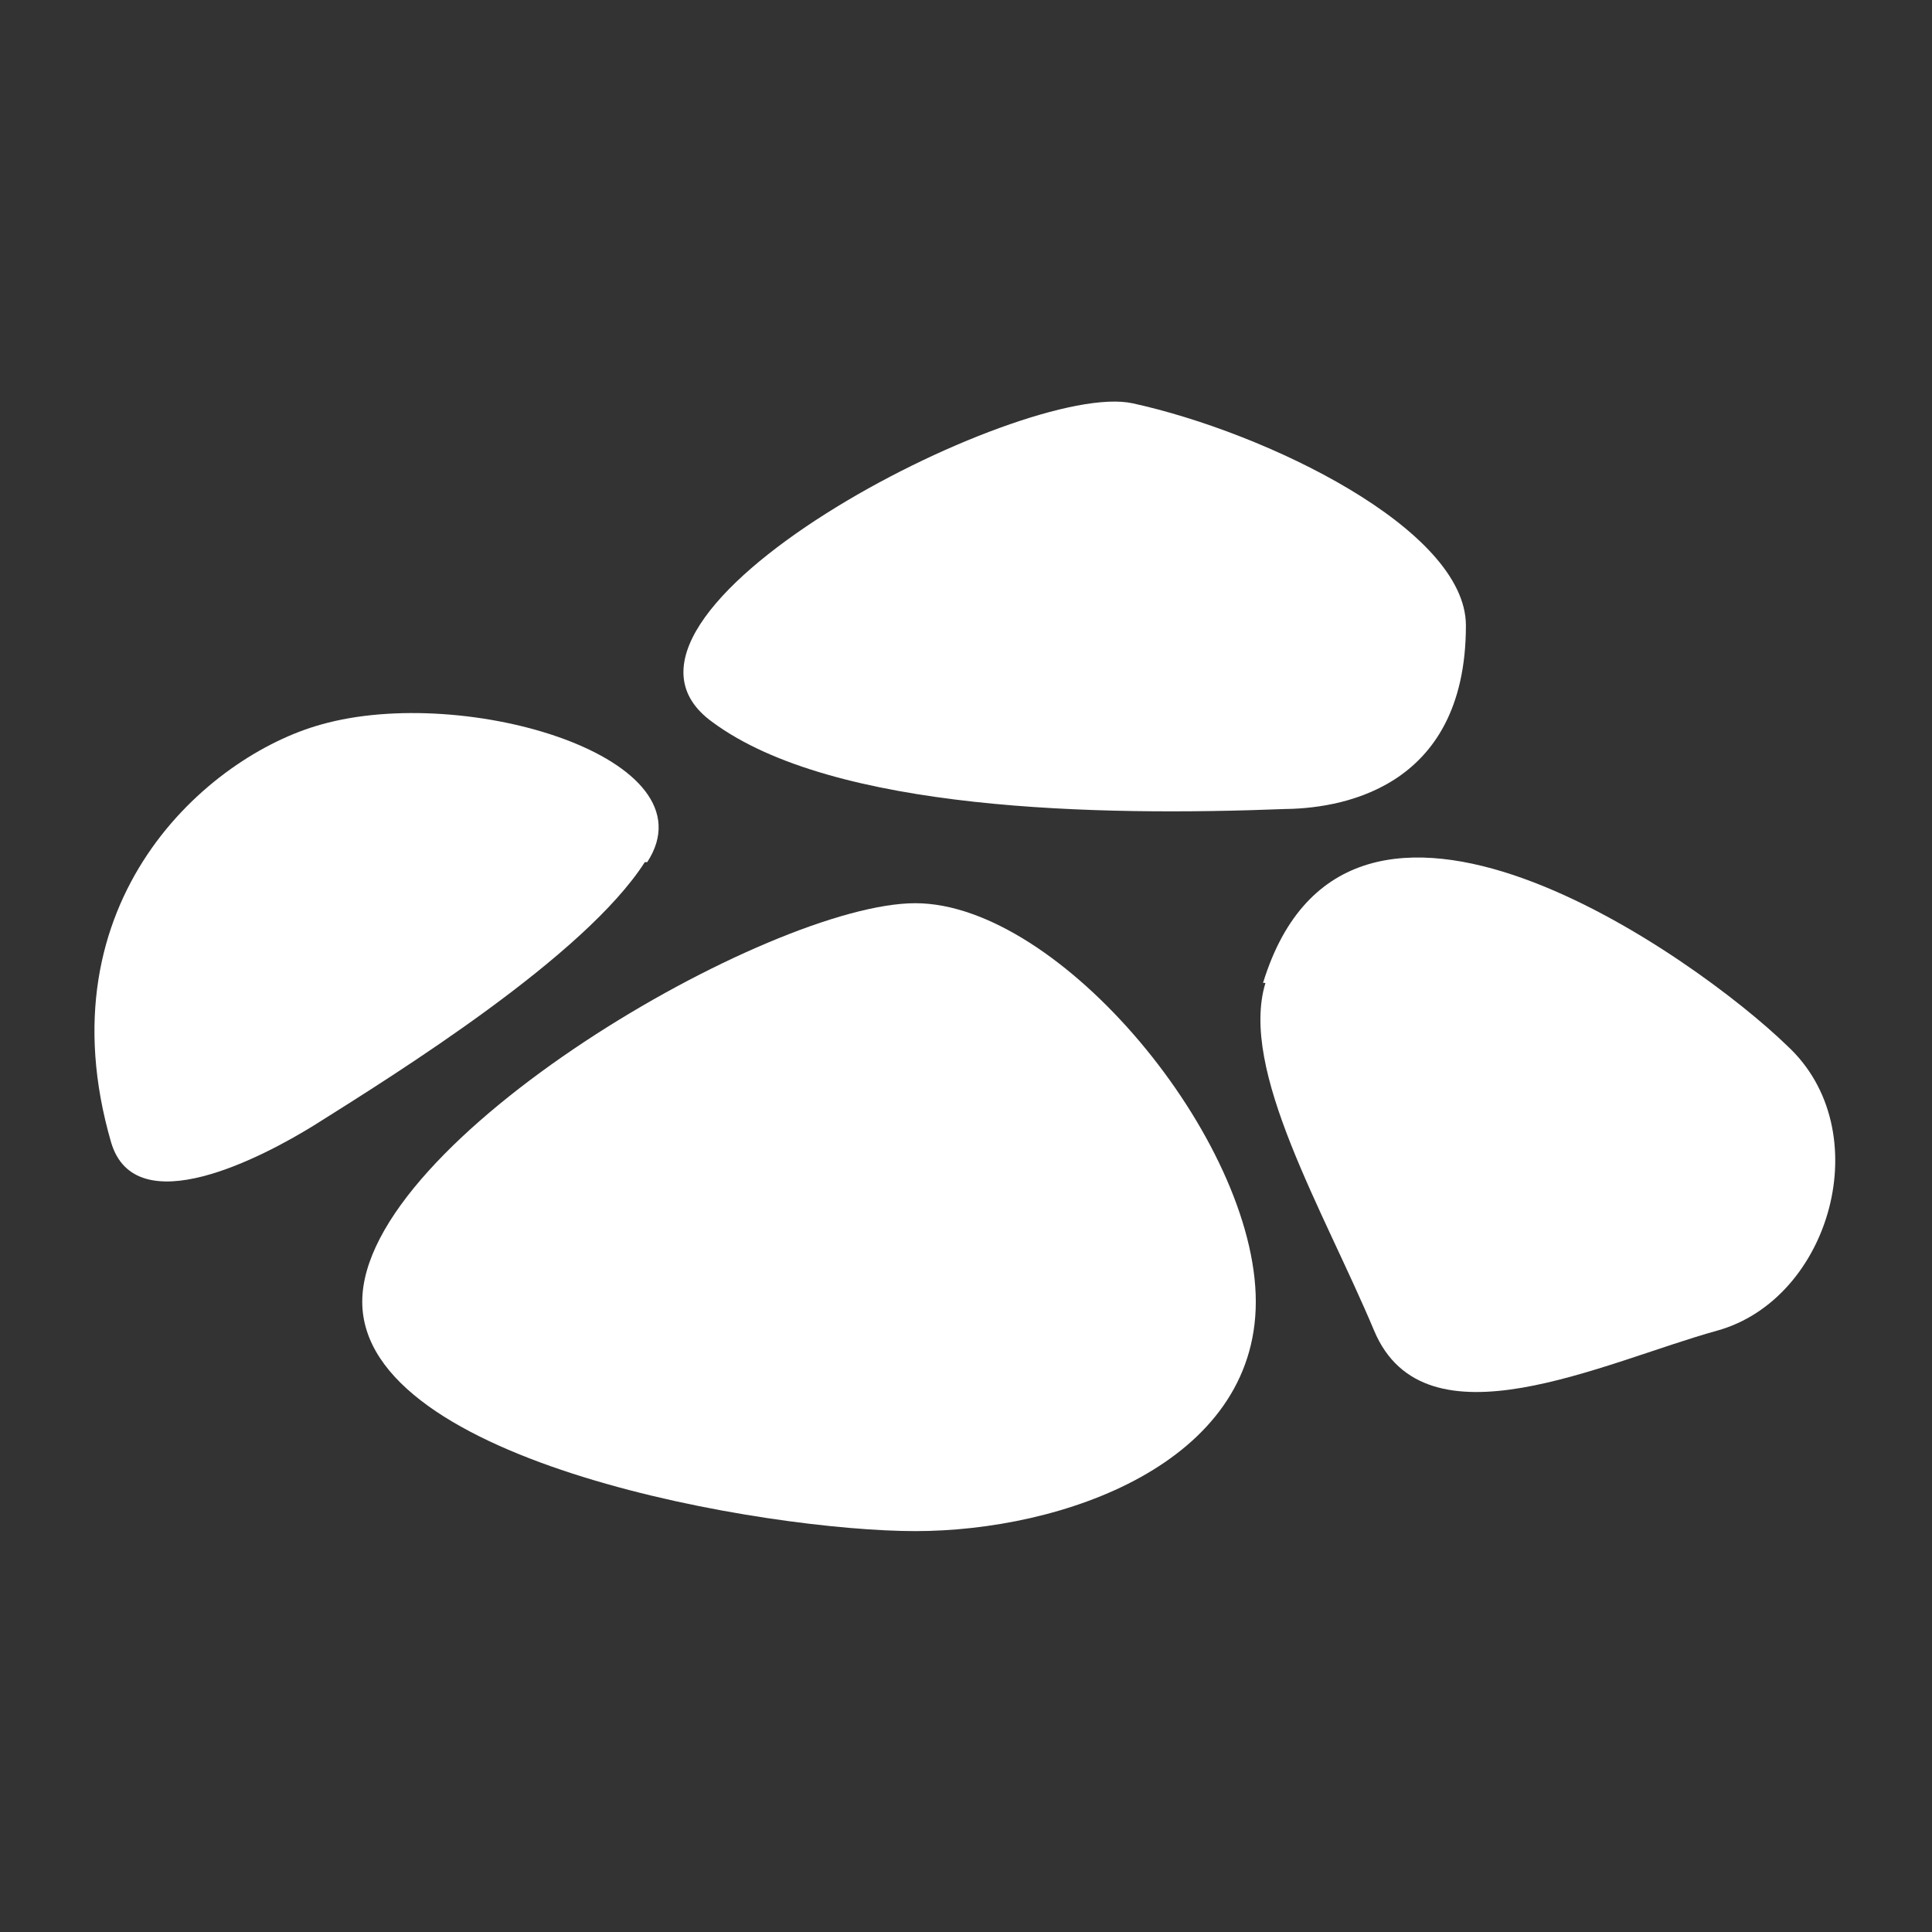
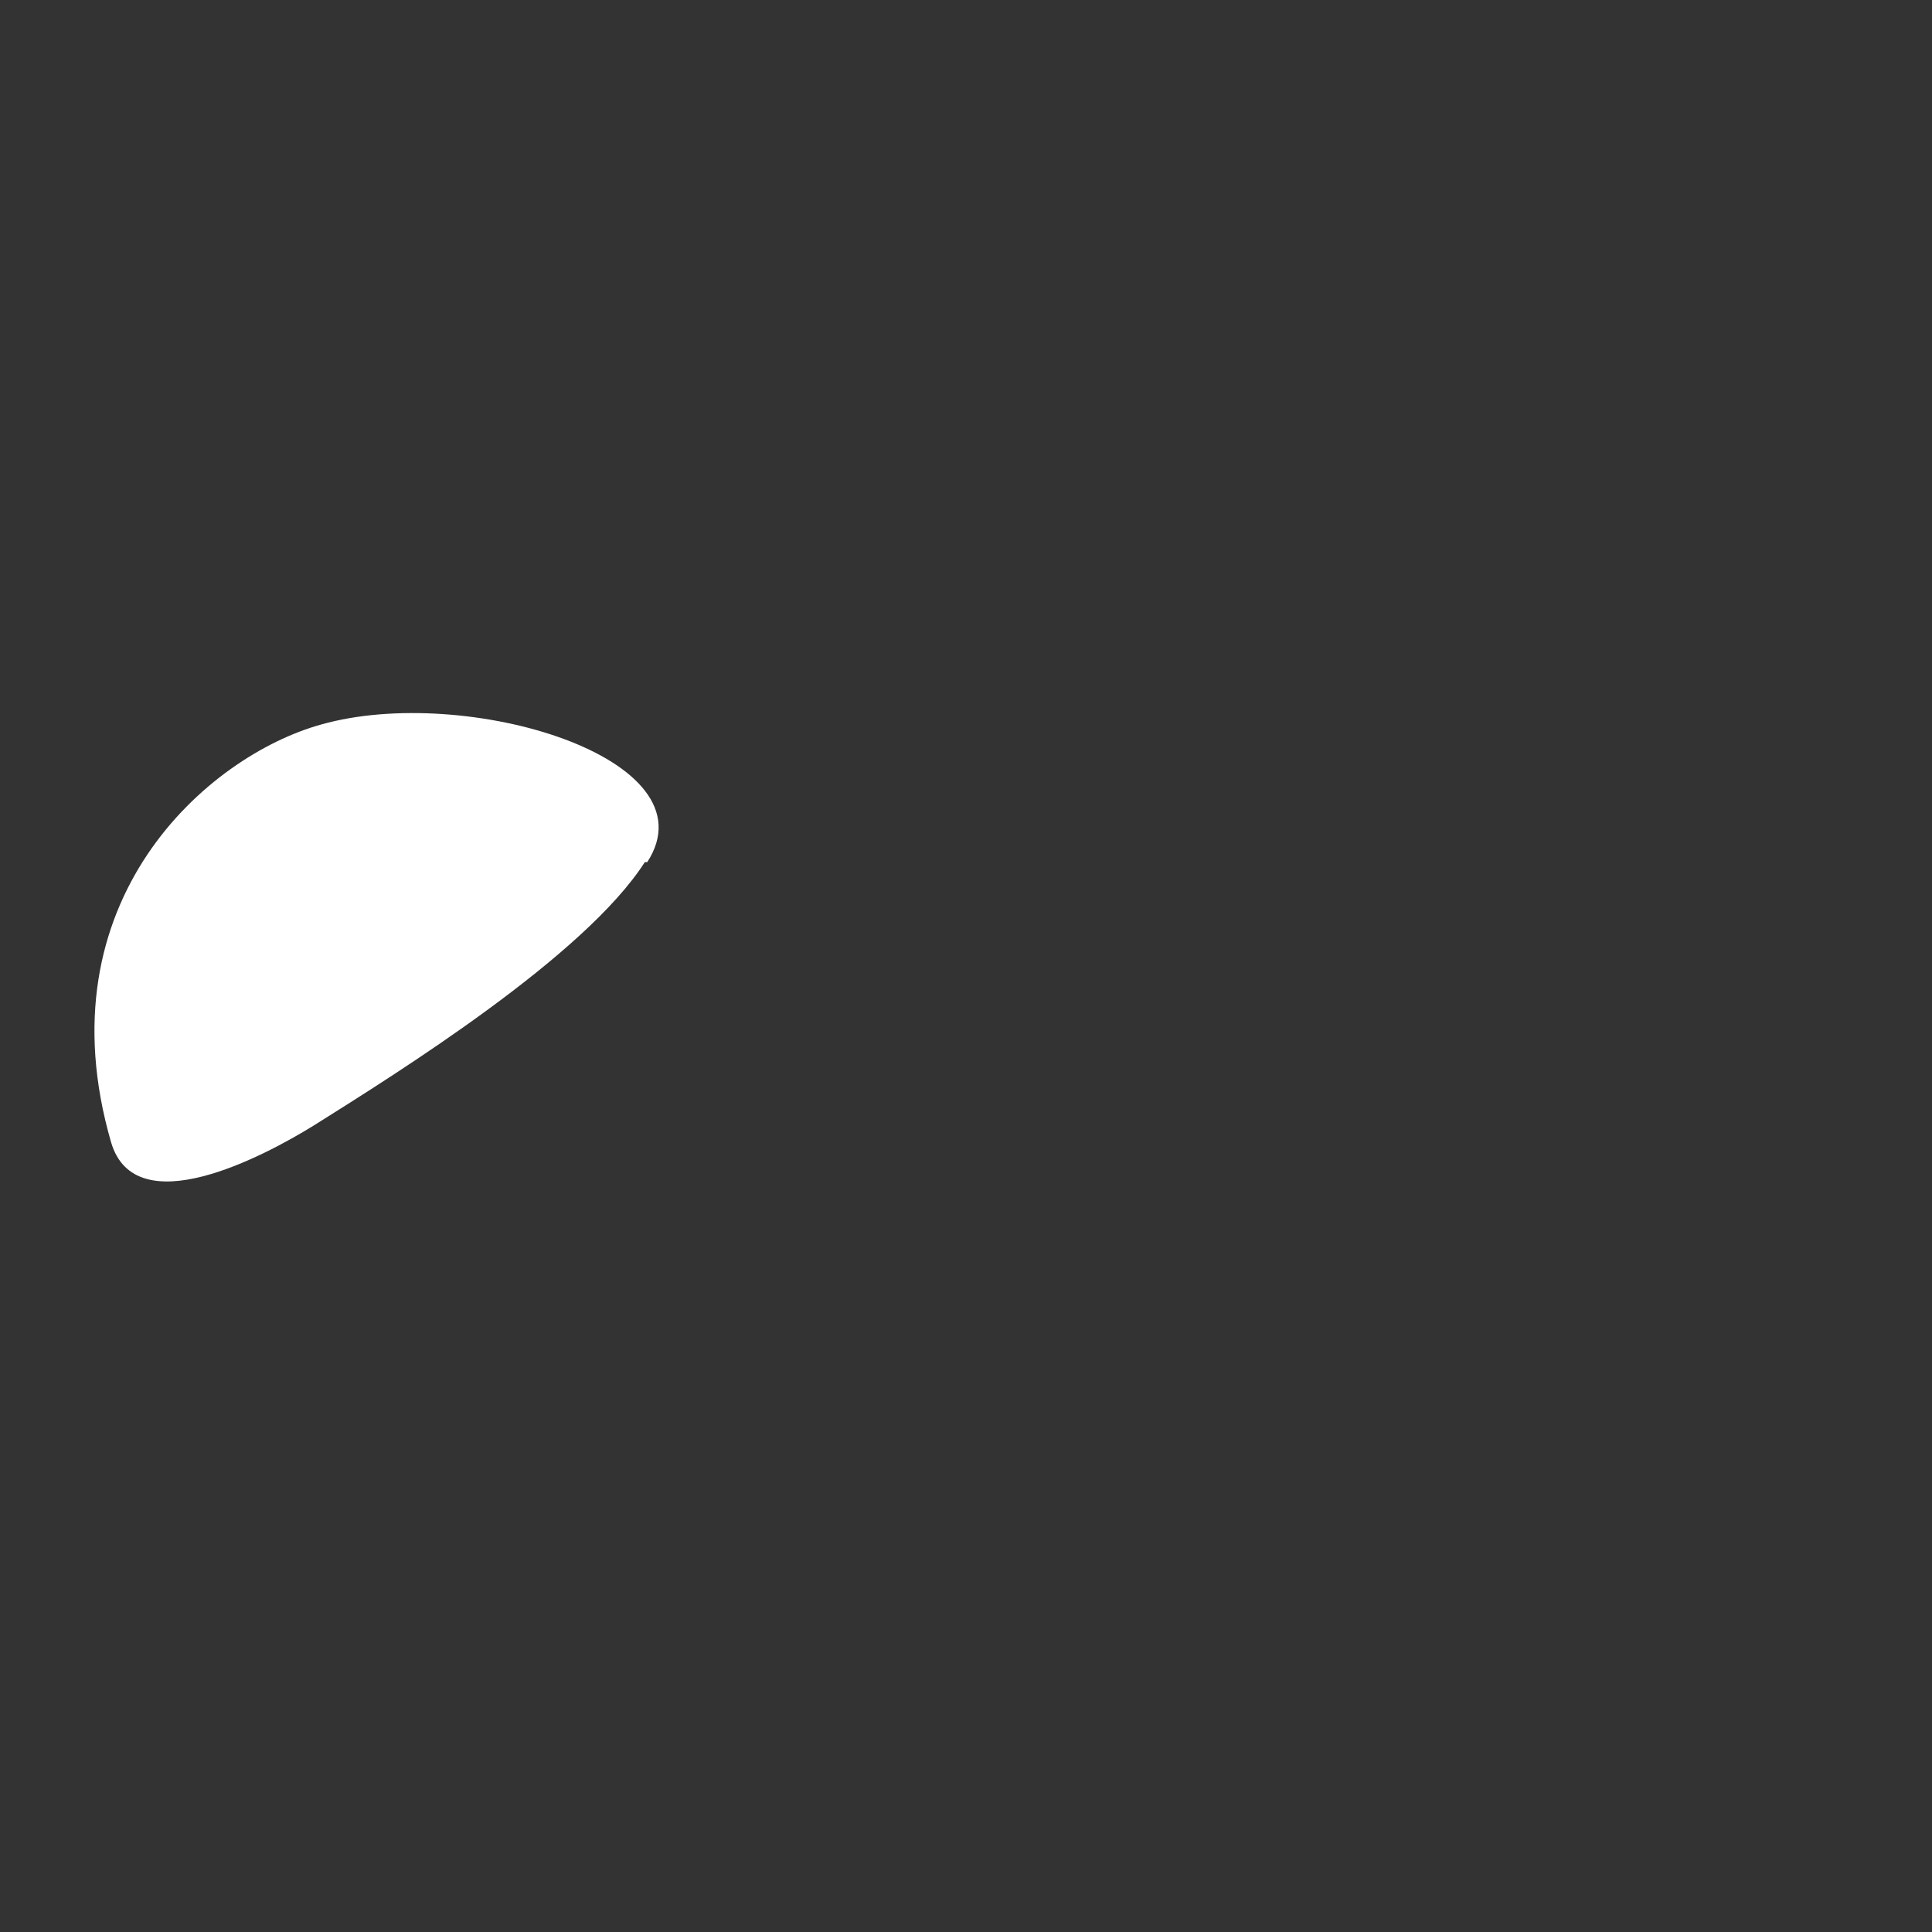
<svg xmlns="http://www.w3.org/2000/svg" id="_x31_596117336" version="1.1" viewBox="0 0 80 80">
  <rect x="0" y="0" width="80" height="80" fill="#333333" stroke="none" />
  <defs>
    <style>
      .st0 {
        fill: #fff;
      }
    </style>
  </defs>
-   <path class="st0" d="M15,53.9c0,6.7,16.8,9.5,22.9,9.5s14.1-2.8,14.1-9.5-8.1-16.5-14.1-16.5-22.9,9.8-22.9,16.5Z" />
  <path class="st0" d="M26.8,35.7c2.8-4.3-7.5-7.4-13.5-5.7-4.7,1.3-11.6,7.3-8.7,17.3,1,3.4,6.3.6,8.4-.7,3.5-2.2,11.2-7,13.7-10.9Z" />
-   <path class="st0" d="M53.1,33.5c2.2,0,7.6-.7,7.6-7.6,0-4-8.3-8-13.8-9.2-4.6-1-23.5,8.8-17.4,13.2,5,3.7,16,3.9,23.7,3.6Z" />
-   <path class="st0" d="M52.4,40.7c-1.1,3.6,2.4,9.4,4.5,14.4,2.1,5,9.5,1.3,14.2,0,4.7-1.3,6.7-8.3,2.9-11.8-3.7-3.6-18.2-14-21.7-2.6Z" />
</svg>